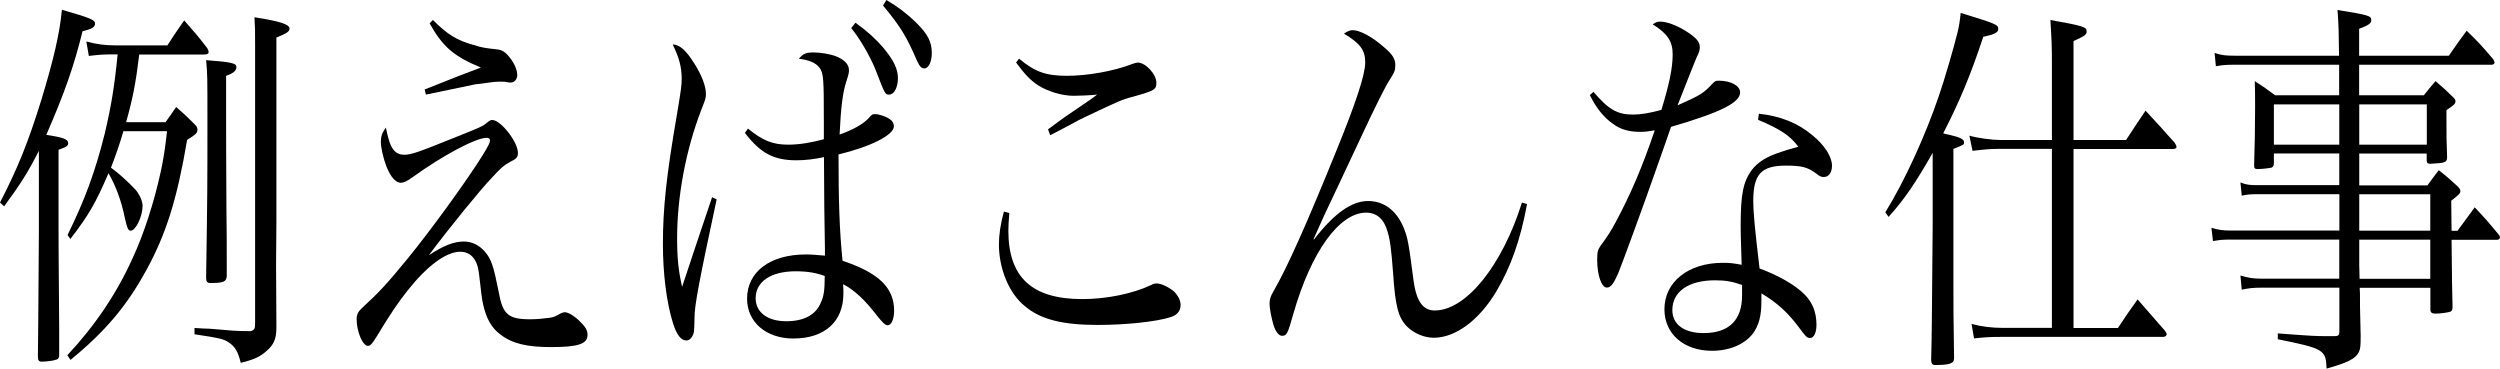
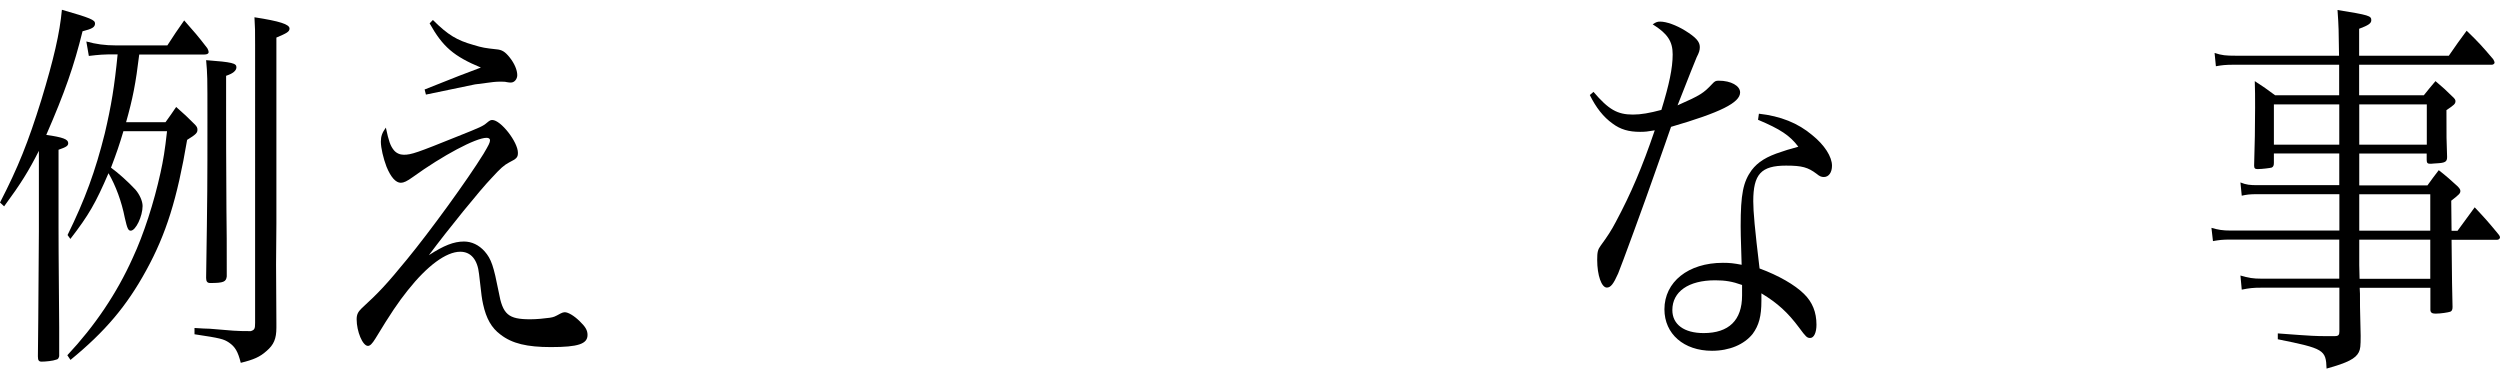
<svg xmlns="http://www.w3.org/2000/svg" version="1.1" id="レイヤー_2" x="0px" y="0px" viewBox="0 0 230.2 33.94" style="enable-background:new 0 0 230.2 33.94;" xml:space="preserve">
  <g>
    <g>
      <path d="M0,18.65c1.67-3.24,2.59-5.54,3.8-9.43C4.95,5.44,5.5,3.06,5.7,0.9c2.65,0.76,3.05,0.94,3.05,1.26    c0,0.36-0.29,0.5-1.15,0.72c-0.78,3.17-1.64,5.65-3.34,9.54c1.53,0.22,2.02,0.4,2.02,0.76c0,0.25-0.17,0.36-0.89,0.61v7.2    c0,1.48,0,1.48,0.06,9.14c0,0.47,0,0.94,0,1.19c0,0.4,0,0.83,0,1.48c-0.06,0.22-0.12,0.29-0.29,0.32    c-0.26,0.11-0.98,0.18-1.32,0.18c-0.26,0-0.35-0.11-0.35-0.47c0,0,0-0.07,0-0.11c0.03-2.52,0.03-2.52,0.09-11.41v-7.42    c-0.95,1.87-1.64,2.99-3.2,5.11L0,18.65z M11.37,12.06c-0.37,1.26-0.66,2.09-1.15,3.38c0.66,0.47,1.61,1.33,2.25,2.02    c0.37,0.43,0.66,1.04,0.66,1.51c0,0.94-0.63,2.27-1.09,2.27c-0.23,0-0.32-0.18-0.55-1.19c-0.29-1.48-0.83-2.95-1.5-4.1    c-1.18,2.74-1.81,3.85-3.51,6.05l-0.26-0.36c1.61-3.28,2.56-5.87,3.43-9.36c0.6-2.56,0.89-4.32,1.18-7.27h-0.17    C9.5,5,9.13,5.04,8.18,5.15L7.95,3.82c0.89,0.25,1.73,0.36,2.71,0.36h4.75c0.66-1.01,0.86-1.33,1.55-2.3    c0.95,1.08,1.24,1.4,2.13,2.56c0.06,0.11,0.12,0.25,0.12,0.36c0,0.14-0.14,0.22-0.4,0.22h-5.99c-0.32,2.66-0.6,4.07-1.21,6.23    h3.63c0.43-0.61,0.58-0.79,0.98-1.4c0.78,0.68,1.01,0.9,1.73,1.62c0.17,0.18,0.23,0.29,0.23,0.47c0,0.29-0.12,0.43-0.95,0.94    c-0.92,5.44-1.93,8.67-3.77,12.02c-1.79,3.28-3.8,5.65-6.97,8.24l-0.29-0.43c2.53-2.7,4.55-5.69,6.02-8.96    c1.01-2.16,1.96-5.11,2.56-7.85c0.26-1.19,0.4-2.02,0.6-3.82H11.37z M17.91,30.2c0.63,0.04,1.12,0.07,1.41,0.07    c2.13,0.18,2.36,0.22,3.77,0.22c0.35-0.11,0.4-0.22,0.4-0.76V4.18c0-1.44,0-1.58-0.06-2.59c2.33,0.36,3.23,0.65,3.23,1.04    c0,0.29-0.26,0.43-1.21,0.83v17.1l-0.03,3.78l0.03,5.4c0,0.18,0,0.36,0,0.43c0,1.01-0.23,1.58-0.92,2.16    c-0.6,0.54-1.18,0.79-2.36,1.08c-0.26-1.04-0.52-1.48-1.09-1.87c-0.49-0.32-0.75-0.4-3.17-0.76V30.2z M20.82,10.73    c0,0.5,0,4.5,0.03,8.53c0.03,2.59,0.03,2.59,0.03,6.19c-0.06,0.5-0.29,0.61-1.53,0.61c-0.26,0-0.37-0.14-0.37-0.47    c0.12-7.88,0.12-8.64,0.12-14.54c0-4.14,0-4.14-0.12-5.51c2.42,0.18,2.79,0.29,2.79,0.65c0,0.32-0.32,0.58-0.95,0.79V10.73z" />
      <path d="M36.26,13.82c0.23,0.29,0.58,0.43,0.92,0.43c0.69,0,1.21-0.18,4.95-1.69c2.16-0.86,2.33-0.94,2.71-1.26    c0.26-0.22,0.35-0.25,0.49-0.25c0.78,0,2.36,2.02,2.36,3.02c0,0.43-0.12,0.54-0.83,0.9c-0.46,0.25-0.75,0.5-1.61,1.44    c-0.98,1.01-4,4.72-5.76,7.09c1.38-0.9,2.3-1.26,3.23-1.26c0.72,0,1.38,0.32,1.9,0.9c0.63,0.72,0.83,1.37,1.3,3.74    c0.37,2.09,0.89,2.52,2.91,2.52c0.6,0,1.27-0.07,1.79-0.14c0.4-0.07,0.4-0.07,1.01-0.4c0.14-0.07,0.26-0.11,0.37-0.11    c0.32,0,0.86,0.32,1.38,0.83c0.52,0.5,0.72,0.83,0.72,1.26c0,0.83-0.86,1.12-3.37,1.12c-2.19,0-3.57-0.32-4.64-1.15    c-0.83-0.61-1.32-1.48-1.61-2.81c-0.12-0.58-0.12-0.58-0.37-2.77c-0.14-1.33-0.75-2.05-1.73-2.05c-1.3,0-3.05,1.3-4.84,3.56    c-0.89,1.12-1.55,2.09-2.97,4.43c-0.29,0.47-0.49,0.68-0.69,0.68c-0.49,0-1.04-1.33-1.04-2.45c0-0.43,0.12-0.68,0.46-1.01    c1.61-1.48,2.25-2.16,4.17-4.5c2.13-2.59,5.56-7.31,7.05-9.72c0.49-0.83,0.6-1.04,0.6-1.26c0-0.14-0.12-0.22-0.32-0.22    c-0.98,0-4.03,1.62-6.77,3.6c-0.55,0.4-0.86,0.54-1.12,0.54c-0.46,0-0.92-0.5-1.32-1.48c-0.29-0.76-0.52-1.73-0.52-2.3    c0-0.5,0.12-0.83,0.46-1.3C35.8,13.03,35.95,13.43,36.26,13.82z M39.86,1.84c1.41,1.4,2.22,1.87,3.74,2.3    c0.81,0.25,1.09,0.29,2.1,0.4c0.52,0.04,0.81,0.22,1.24,0.76c0.43,0.54,0.69,1.15,0.69,1.62c0,0.36-0.26,0.68-0.58,0.68    c-0.06,0-0.23,0-0.4-0.04c-0.14-0.04-0.32-0.04-0.52-0.04c-0.52,0-0.52,0-2.39,0.25c-0.23,0.04-1.73,0.36-4.52,0.94l-0.12-0.47    c2.22-0.9,4.46-1.76,5.18-2.02c-2.5-1.04-3.51-1.91-4.72-4.07L39.86,1.84z" />
-       <path d="M65.99,18.36c-1.61,7.49-2.04,9.79-2.04,10.87c0,0.04,0,0.07,0,0.14c-0.03,1.15-0.03,1.3-0.2,1.58    c-0.12,0.25-0.32,0.4-0.55,0.4c-0.49,0-0.89-0.5-1.24-1.62c-0.58-1.84-0.92-4.57-0.92-7.24c0-3.31,0.32-6.33,1.3-11.99    c0.37-2.23,0.43-2.63,0.43-3.24c0-1.08-0.23-1.94-0.83-3.17c0.66,0.04,1.21,0.5,2.02,1.8c0.66,1.04,1.04,2.05,1.04,2.74    c0,0.4,0,0.4-0.46,1.58c-1.38,3.6-2.19,7.88-2.19,11.7c0,1.87,0.12,3.02,0.46,4.5c0.2-0.58,0.6-1.8,1.21-3.64    c0.32-0.94,1.01-2.99,1.55-4.61L65.99,18.36z M68.87,11.84c1.38,1.12,2.27,1.48,3.71,1.48c1.01,0,2.1-0.18,3.28-0.5    c0-0.68,0-1.26,0-1.58c0-4.03-0.03-4.5-0.4-5c-0.35-0.47-0.98-0.72-1.9-0.83c0.4-0.47,0.63-0.58,1.38-0.58    c0.63,0,1.41,0.14,1.96,0.32c0.83,0.32,1.27,0.76,1.27,1.3c0,0.25,0,0.29-0.26,1.12c-0.32,0.97-0.49,2.45-0.6,4.82    c1.21-0.43,2.13-0.94,2.65-1.48c0.29-0.36,0.37-0.4,0.63-0.4c0.35,0,1.01,0.22,1.35,0.47c0.23,0.14,0.37,0.4,0.37,0.65    c0,0.79-2.1,1.87-5.1,2.59c0,4.36,0.09,7.02,0.37,9.79c3.34,1.12,4.75,2.48,4.75,4.61c0,0.76-0.26,1.33-0.58,1.33    c-0.23,0-0.43-0.18-1.01-0.9c-1.04-1.37-2.1-2.38-3.11-2.88c0.03,0.32,0.03,0.61,0.03,0.86c0,2.59-1.73,4.14-4.61,4.14    c-2.51,0-4.26-1.51-4.26-3.67c0-2.48,2.13-4.07,5.41-4.07c0.55,0,0.95,0.04,1.76,0.11c0-0.32,0-0.54,0-0.61l-0.06-3.85l-0.03-4.61    c-0.86,0.18-1.7,0.29-2.53,0.29c-2.1,0-3.31-0.65-4.75-2.52L68.87,11.84z M73.27,24.98c-2.27,0-3.69,0.94-3.69,2.48    c0,1.3,1.09,2.12,2.82,2.12c1.61,0,2.71-0.58,3.17-1.69c0.29-0.61,0.37-1.15,0.37-2.48C75.15,25.12,74.34,24.98,73.27,24.98z     M78.77,2.09c1.09,0.79,1.81,1.44,2.5,2.23c1.01,1.19,1.41,2.02,1.41,2.88s-0.35,1.51-0.81,1.51c-0.37,0-0.37,0-1.27-2.34    c-0.52-1.26-1.44-2.84-2.22-3.78L78.77,2.09z M81.62,0c1.04,0.61,1.84,1.22,2.71,2.05c1.09,1.08,1.47,1.8,1.47,2.81    c0,0.83-0.29,1.44-0.69,1.44c-0.26,0-0.43-0.18-0.66-0.68c-0.98-2.27-1.55-3.2-3.14-5.11L81.62,0z" />
-       <path d="M92.94,19.62c-0.06,0.79-0.09,1.12-0.09,1.62c0,4.28,2.16,6.3,6.8,6.3c2.27,0,4.66-0.5,6.36-1.3    c0.17-0.11,0.35-0.14,0.49-0.14c0.43,0,1.09,0.32,1.58,0.72c0.4,0.4,0.63,0.83,0.63,1.26c0,0.54-0.32,0.94-0.92,1.12    c-1.32,0.43-4.15,0.72-6.71,0.72c-3.22,0-5.27-0.5-6.71-1.73c-1.44-1.15-2.39-3.42-2.39-5.69c0-0.86,0.14-1.84,0.46-3.02    L92.94,19.62z M93.83,5.4c1.47,1.22,2.48,1.58,4.41,1.58c1.9,0,4.32-0.43,5.99-1.08c0.2-0.07,0.43-0.14,0.52-0.14    c0.75,0,1.73,1.08,1.73,1.87c0,0.61-0.17,0.72-2.1,1.26c-1.12,0.29-1.38,0.43-4.2,1.76c-0.69,0.32-0.69,0.32-2.36,1.22    c-0.58,0.29-0.58,0.32-1.12,0.58l-0.2-0.54c0.89-0.65,1.35-1.01,2.1-1.51c1.96-1.33,1.96-1.33,2.42-1.69    c-0.63,0.07-1.64,0.11-2.16,0.11c-1.07,0-2.39-0.4-3.28-0.97c-0.75-0.5-1.21-1.01-2.02-2.09L93.83,5.4z" />
-       <path d="M140.61,18.79c-0.6,3.28-1.5,5.8-2.82,8.03c-1.58,2.66-3.77,4.28-5.76,4.28c-0.89,0-1.84-0.4-2.48-1.04    c-0.81-0.83-1.07-1.91-1.27-4.86c-0.17-2.3-0.29-3.17-0.52-3.89c-0.32-1.15-1.01-1.73-1.96-1.73c-2.48,0-5.07,3.6-6.71,9.32    c-0.52,1.84-0.6,2.02-1.04,2.02c-0.29,0-0.58-0.36-0.78-0.97c-0.2-0.68-0.37-1.55-0.37-1.98c0-0.43,0.09-0.68,0.4-1.22    c1.18-2.02,3.02-6.12,5.76-12.89c1.81-4.43,2.65-7.02,2.65-8.1c0-1.15-0.46-1.76-1.96-2.66c0.32-0.22,0.55-0.32,0.81-0.32    c0.66,0,1.81,0.61,2.94,1.62c0.72,0.61,0.98,1.04,0.98,1.58c0,0.5-0.06,0.65-0.52,1.37c-0.4,0.61-1.35,2.52-2.56,5.11    c-0.43,0.9-1.12,2.41-2.13,4.54c-1.18,2.48-1.47,3.1-2.33,5.04H121c1.87-2.41,3.46-3.53,4.98-3.53c1.44,0,2.59,0.86,3.25,2.41    c0.4,0.97,0.49,1.51,0.92,4.86c0.26,1.94,0.86,2.81,1.96,2.81c2.88,0,6.22-4.14,8.03-9.94L140.61,18.79z" />
      <path d="M146.73,8.46c1.38,1.62,2.19,2.09,3.63,2.09c0.75,0,1.53-0.14,2.62-0.43c0.72-2.34,1.04-3.85,1.04-5.11    c0-1.19-0.46-1.91-1.84-2.77c0.32-0.22,0.46-0.25,0.69-0.25c0.58,0,1.47,0.32,2.3,0.83c0.98,0.61,1.35,1.01,1.35,1.51    c0,0.29-0.06,0.5-0.29,0.94c-0.12,0.29-0.72,1.76-1.76,4.43c2.13-0.94,2.39-1.12,3.2-1.98c0.23-0.25,0.32-0.29,0.6-0.29    c1.12,0,1.96,0.47,1.96,1.08c0,0.94-1.79,1.84-6.36,3.17c-0.26,0.72-0.75,2.2-1.53,4.36c-0.86,2.48-3.08,8.53-3.34,9.14    c-0.43,0.97-0.69,1.3-1.04,1.3c-0.49,0-0.89-1.12-0.89-2.56c0-0.72,0.06-0.94,0.32-1.3c0.63-0.86,0.98-1.4,1.38-2.16    c1.41-2.63,2.45-5.08,3.6-8.46c-0.63,0.11-0.89,0.14-1.35,0.14c-1.04,0-1.81-0.22-2.53-0.76c-0.86-0.61-1.53-1.48-2.1-2.63    L146.73,8.46z M161.96,10.47c1.99,0.22,3.6,0.86,4.92,1.98c1.12,0.9,1.81,1.98,1.81,2.81c0,0.61-0.29,1.04-0.75,1.04    c-0.23,0-0.4-0.07-0.66-0.29c-0.81-0.61-1.35-0.76-2.82-0.76c-2.3,0-3.02,0.79-3.02,3.28c0,0.97,0.14,2.52,0.58,6.19    c1.76,0.65,3.25,1.51,4.09,2.34c0.78,0.76,1.15,1.69,1.15,2.84c0,0.72-0.23,1.22-0.58,1.22c-0.29,0-0.4-0.11-1.01-0.94    c-1.04-1.4-1.99-2.27-3.48-3.17c0,0.29,0,0.54,0,0.68c0,1.44-0.23,2.27-0.81,3.06c-0.78,0.97-2.13,1.55-3.74,1.55    c-2.59,0-4.38-1.55-4.38-3.82c0-2.52,2.19-4.28,5.38-4.28c0.66,0,0.98,0.04,1.73,0.18c-0.09-2.84-0.09-3.13-0.09-3.56    c0-2.95,0.23-4.07,1.01-5.15c0.58-0.76,1.38-1.26,2.74-1.69c0.43-0.14,0.49-0.18,1.56-0.47c-0.78-1.04-1.67-1.62-3.71-2.48    L161.96,10.47z M160.41,26.24c-0.89-0.32-1.55-0.43-2.48-0.43c-2.45,0-3.94,1.04-3.94,2.74c0,1.33,1.09,2.12,2.88,2.12    c2.33,0,3.54-1.19,3.54-3.46V26.24z" />
-       <path d="M173.6,19.55c1.76-2.84,3.69-7.06,4.92-10.69c0.52-1.48,1.38-4.46,1.73-5.87c0.14-0.61,0.2-0.94,0.29-1.8    c3.28,1.01,3.46,1.08,3.46,1.48c0,0.32-0.35,0.5-1.38,0.72c-1.18,3.56-2.16,5.9-3.69,8.89c0.29,0.07,0.43,0.11,0.6,0.14    c0.95,0.22,1.32,0.4,1.32,0.68c0,0.22,0,0.22-0.98,0.61V26.2c0,2.23,0,2.63,0.06,6.66c0,0.04,0,0.11,0,0.14    c0,0.47-0.4,0.61-1.76,0.61c-0.23,0-0.32-0.11-0.35-0.43c0.06-2.41,0.06-2.59,0.14-12.31v-6.8c-1.53,2.7-2.62,4.32-4.06,5.9    L173.6,19.55z M195.77,12.89c0.78-1.19,1.01-1.55,1.79-2.7c1.18,1.26,1.53,1.66,2.68,2.95c0.12,0.18,0.17,0.29,0.17,0.4    s-0.12,0.18-0.35,0.18h-9.13V30.2h4.09c0.78-1.19,1.01-1.51,1.81-2.63c1.09,1.26,1.41,1.62,2.48,2.84c0.14,0.18,0.2,0.29,0.2,0.36    c0,0.14-0.14,0.25-0.32,0.25h-14.83c-1.27,0-1.61,0.04-2.59,0.14l-0.23-1.33c0.95,0.25,1.9,0.36,2.82,0.36h4.58V13.71h-4.98    c-0.63,0-1.18,0.04-2.33,0.18l-0.29-1.4c0.72,0.22,2.1,0.4,2.82,0.4h4.78V5.62c0-1.22-0.03-2.05-0.14-3.78    c3.02,0.54,3.34,0.65,3.34,1.04c0,0.32-0.17,0.43-1.21,0.9v9.11H195.77z" />
      <path d="M217.24,14.15v2.92h6.28c0.43-0.61,0.58-0.79,1.04-1.4c0.78,0.61,1.01,0.83,1.73,1.48c0.17,0.18,0.26,0.29,0.26,0.43    c0,0.22-0.09,0.32-0.84,0.9l0.03,2.77h0.55c0.69-0.94,0.89-1.22,1.58-2.16c0.95,1.01,1.24,1.33,2.16,2.45    c0.12,0.14,0.17,0.25,0.17,0.32c0,0.11-0.12,0.22-0.26,0.22h-4.2c0.03,3.24,0.06,5.33,0.09,6.19c0,0.25-0.06,0.36-0.2,0.43    c-0.2,0.07-0.89,0.18-1.38,0.18c-0.32,0-0.46-0.11-0.46-0.36c0-0.04,0-0.07,0-0.11v-1.91h-6.51c0.03,0.43,0.03,0.43,0.03,1.76    l0.06,2.66c0,0.97-0.03,1.22-0.17,1.51c-0.29,0.58-1.01,0.97-2.97,1.51c-0.06-1.73-0.23-1.84-4.49-2.7V30.7    c3.28,0.25,3.6,0.25,4.43,0.25c0.2,0,0.46,0,0.81,0s0.43-0.11,0.43-0.43v-4.03h-7.2c-0.75,0-1.09,0.04-1.79,0.18l-0.12-1.3    c0.75,0.22,1.15,0.29,1.96,0.29h7.14v-3.6h-9.99c-0.81,0-1.04,0.04-1.64,0.14l-0.14-1.22c0.63,0.18,1.01,0.25,1.79,0.25h9.99    v-3.35h-7.52c-0.78,0-1.01,0.04-1.47,0.14l-0.12-1.22c0.55,0.22,0.86,0.25,1.58,0.25h7.52v-2.92h-6.02v0.76c0,0.04,0,0.11,0,0.11    c0,0.25-0.06,0.36-0.2,0.43c-0.11,0.04-0.89,0.14-1.3,0.14c-0.23,0-0.32-0.07-0.32-0.32c0.06-2.2,0.09-3.28,0.09-5.33    c0-1.19,0-1.48-0.03-2.45c0.83,0.54,1.09,0.72,1.87,1.3h5.9v-1.8c0-0.43,0-0.76,0-1.01h-9.56c-0.95,0-1.21,0.04-1.79,0.14    l-0.12-1.22c0.69,0.22,1.04,0.25,1.93,0.25h9.53c-0.03-2.34-0.03-2.63-0.14-4.21c2.91,0.47,3.11,0.54,3.11,0.94    c0,0.29-0.26,0.47-1.12,0.79v2.48h8.26c0.72-1.04,0.92-1.33,1.64-2.3c1.12,1.08,1.44,1.44,2.45,2.63    c0.06,0.11,0.12,0.22,0.12,0.32c0,0.07-0.12,0.18-0.23,0.18h-12.24v2.81h5.96c0.43-0.54,0.58-0.72,1.07-1.3    c0.72,0.61,0.92,0.79,1.58,1.44c0.2,0.18,0.26,0.29,0.26,0.4c0,0.25-0.12,0.36-0.83,0.83c0,2.63,0,2.7,0.06,4.32    c0,0.43-0.17,0.54-0.95,0.58c-0.23,0-0.4,0.04-0.52,0.04c-0.03,0-0.06,0-0.09,0c-0.23,0-0.32-0.07-0.32-0.36v-0.58H217.24z     M215.4,9.61h-6.02v3.71h6.02V9.61z M223.46,9.61h-6.22v3.71h6.22V9.61z M223.78,17.89h-6.54v3.35h6.54V17.89z M217.24,22.07v2.34    l0.03,1.26h6.51v-3.6H217.24z" />
    </g>
  </g>
</svg>